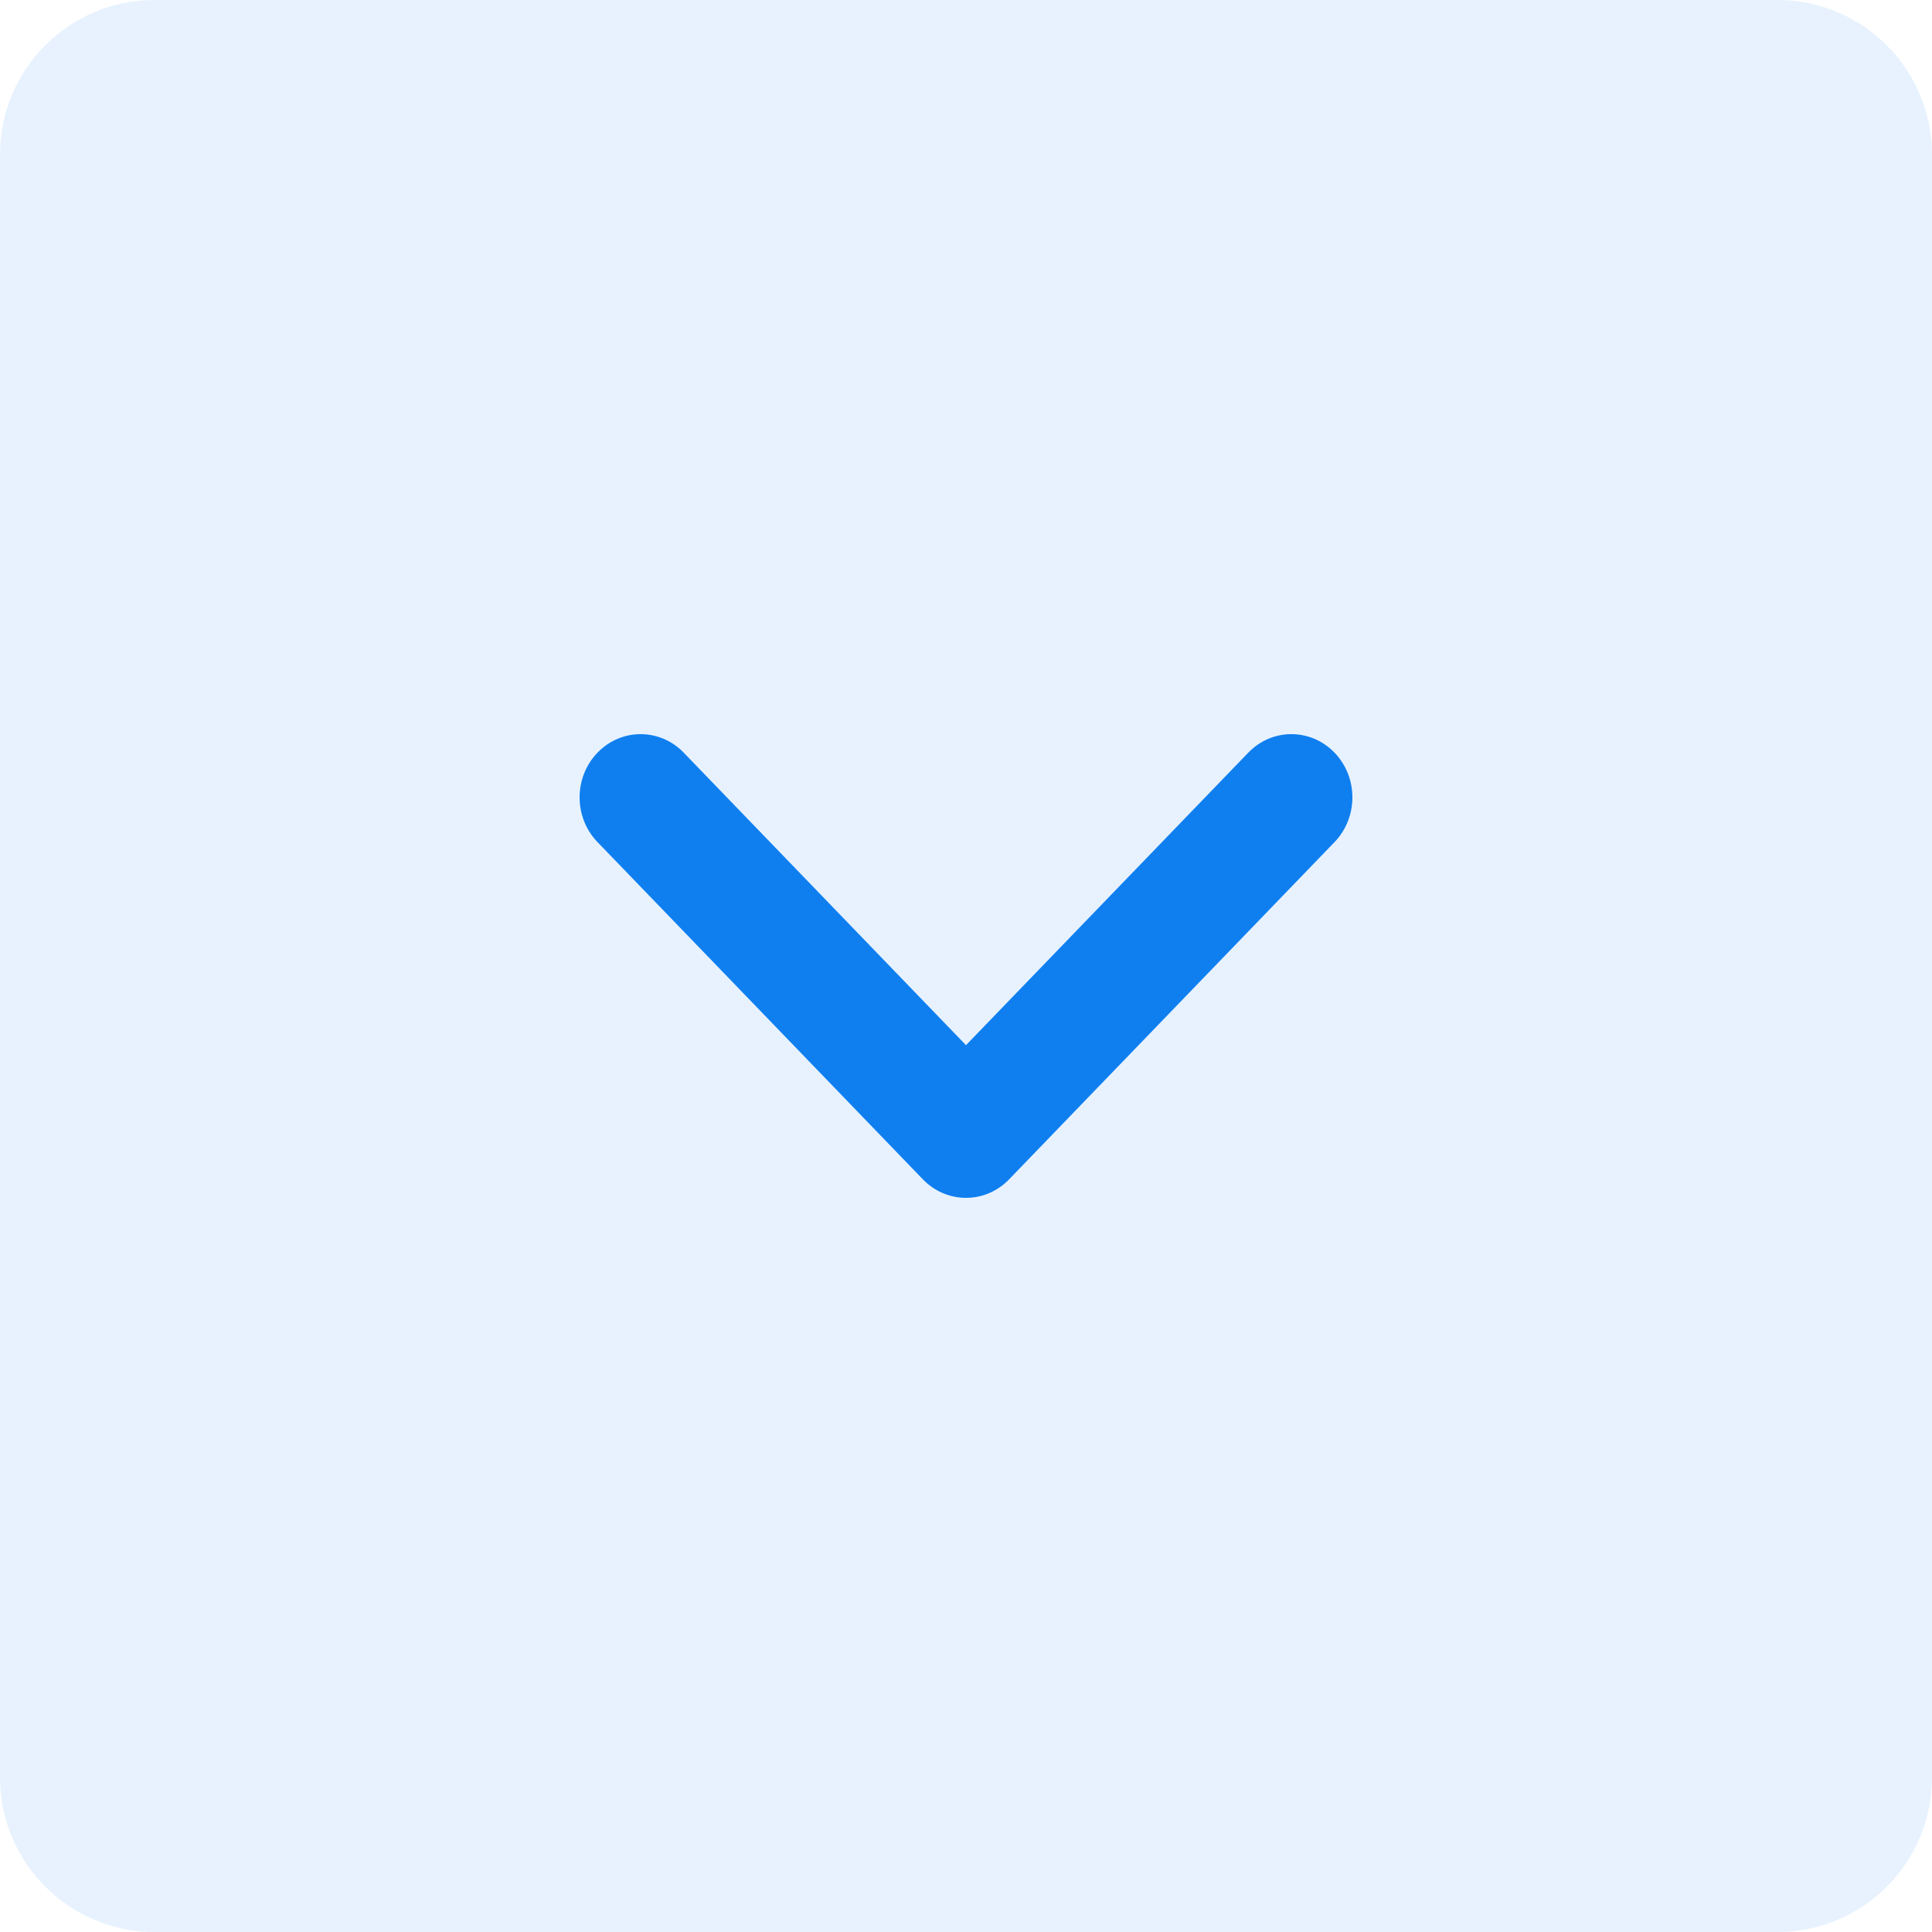
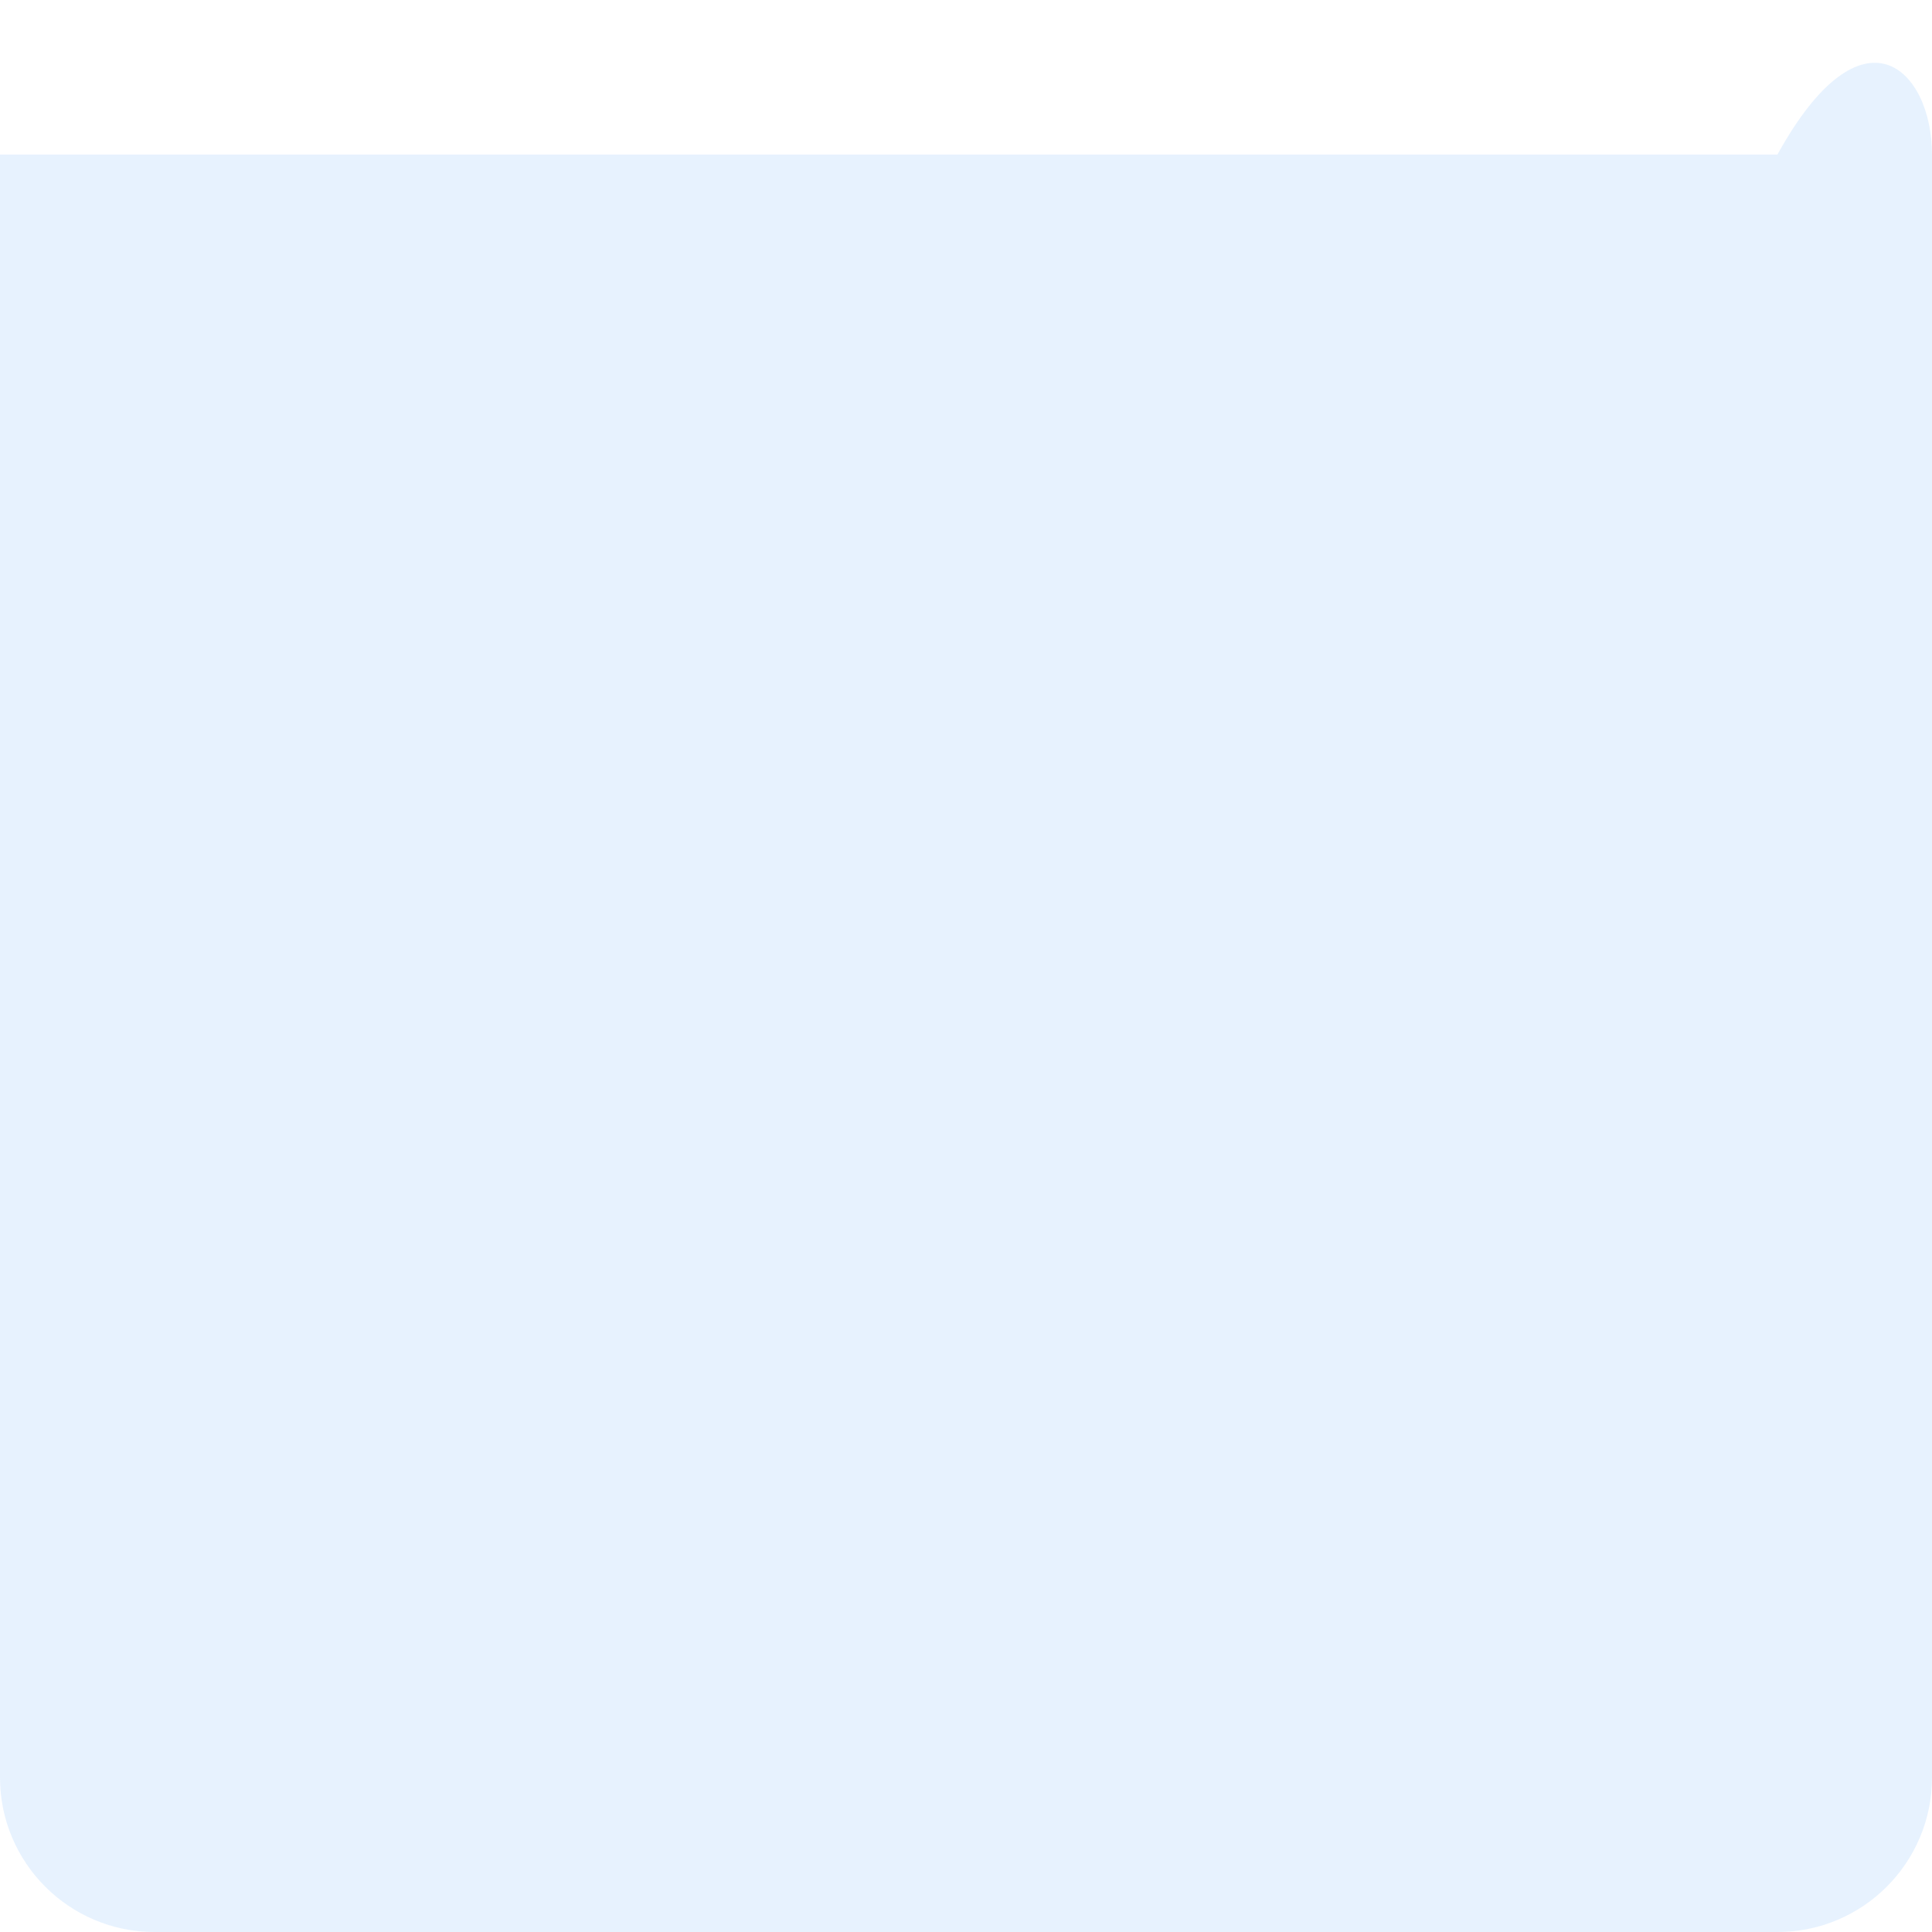
<svg xmlns="http://www.w3.org/2000/svg" width="50" height="50" viewBox="0 0 50 50" fill="none">
-   <path d="M0 4C0 1.791 1.791 0 4 0H46C48.209 0 50 1.791 50 4V46C50 48.209 48.209 50 46 50H4C1.791 50 0 48.209 0 46V4Z" fill="#0F7FF0" fill-opacity="0.1" />
-   <path fill-rule="evenodd" clip-rule="evenodd" d="M34.538 19.479C35.154 20.118 35.154 21.154 34.538 21.793L26.116 30.521C25.5 31.16 24.5 31.16 23.884 30.521L15.463 21.793C14.846 21.154 14.846 20.118 15.463 19.479C16.079 18.84 17.079 18.84 17.695 19.479L25 27.049L32.305 19.479C32.921 18.84 33.921 18.84 34.538 19.479Z" fill="#0F7FF0" />
+   <path d="M0 4H46C48.209 0 50 1.791 50 4V46C50 48.209 48.209 50 46 50H4C1.791 50 0 48.209 0 46V4Z" fill="#0F7FF0" fill-opacity="0.1" />
</svg>